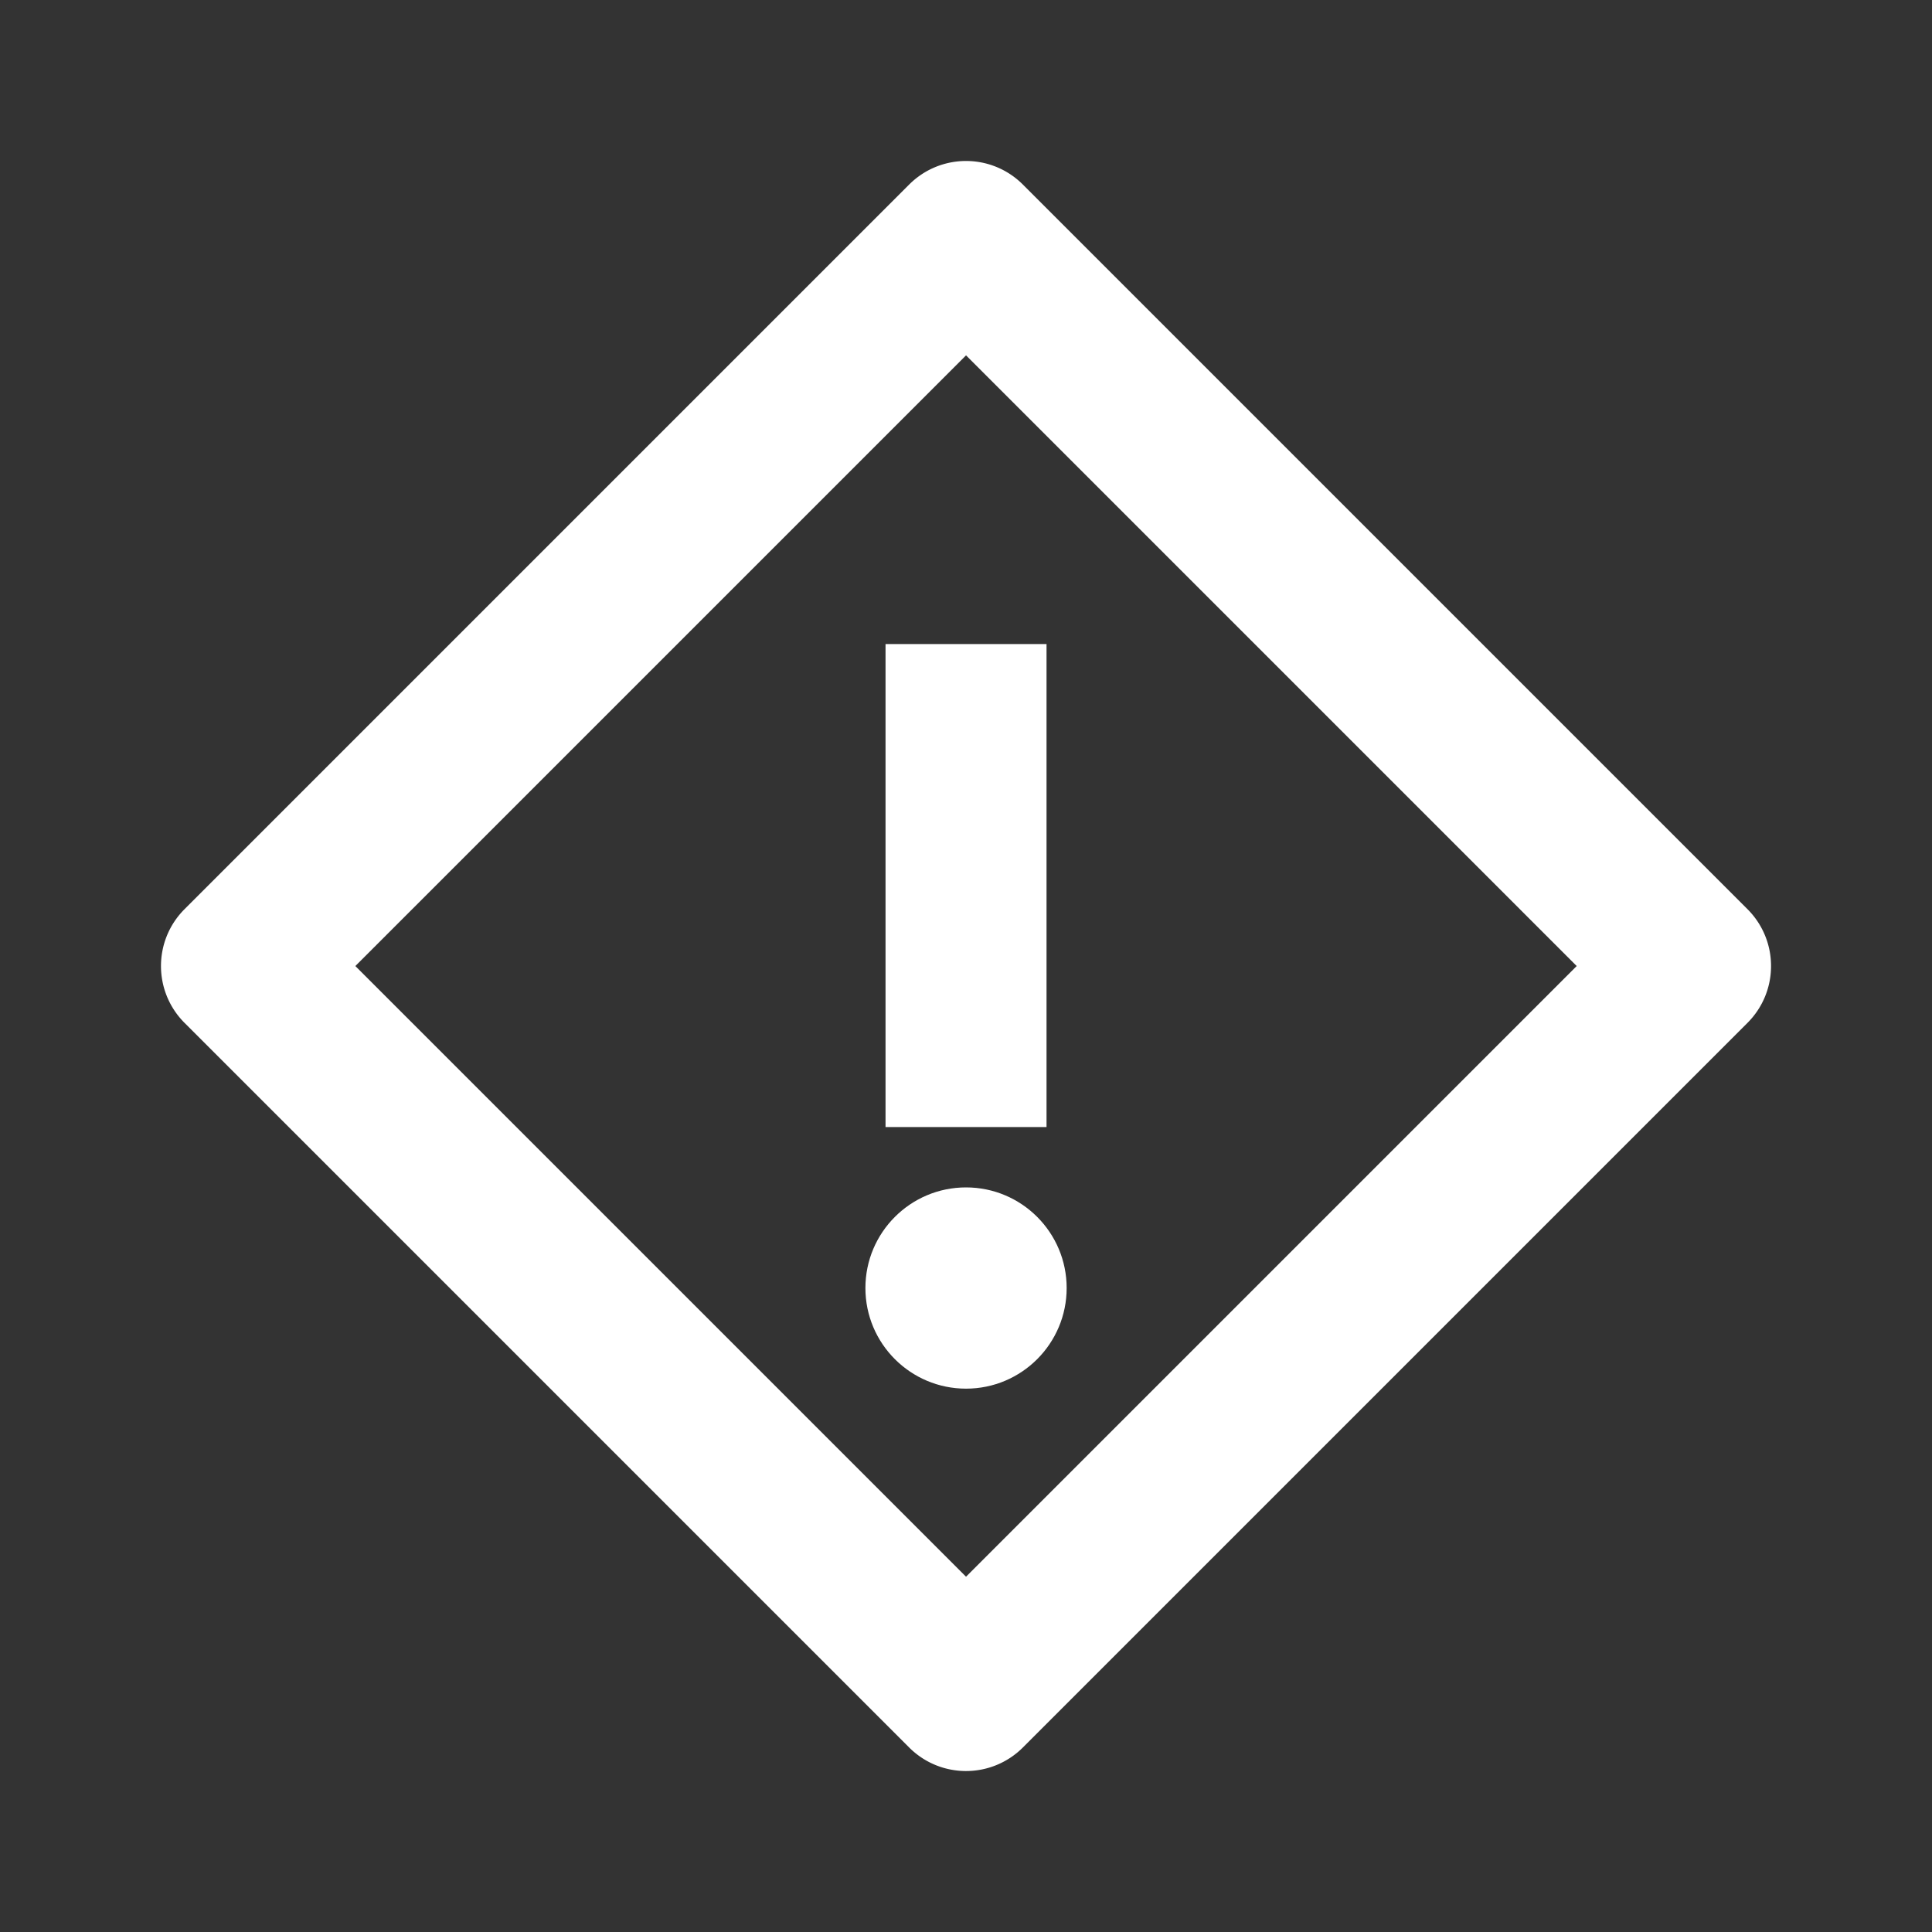
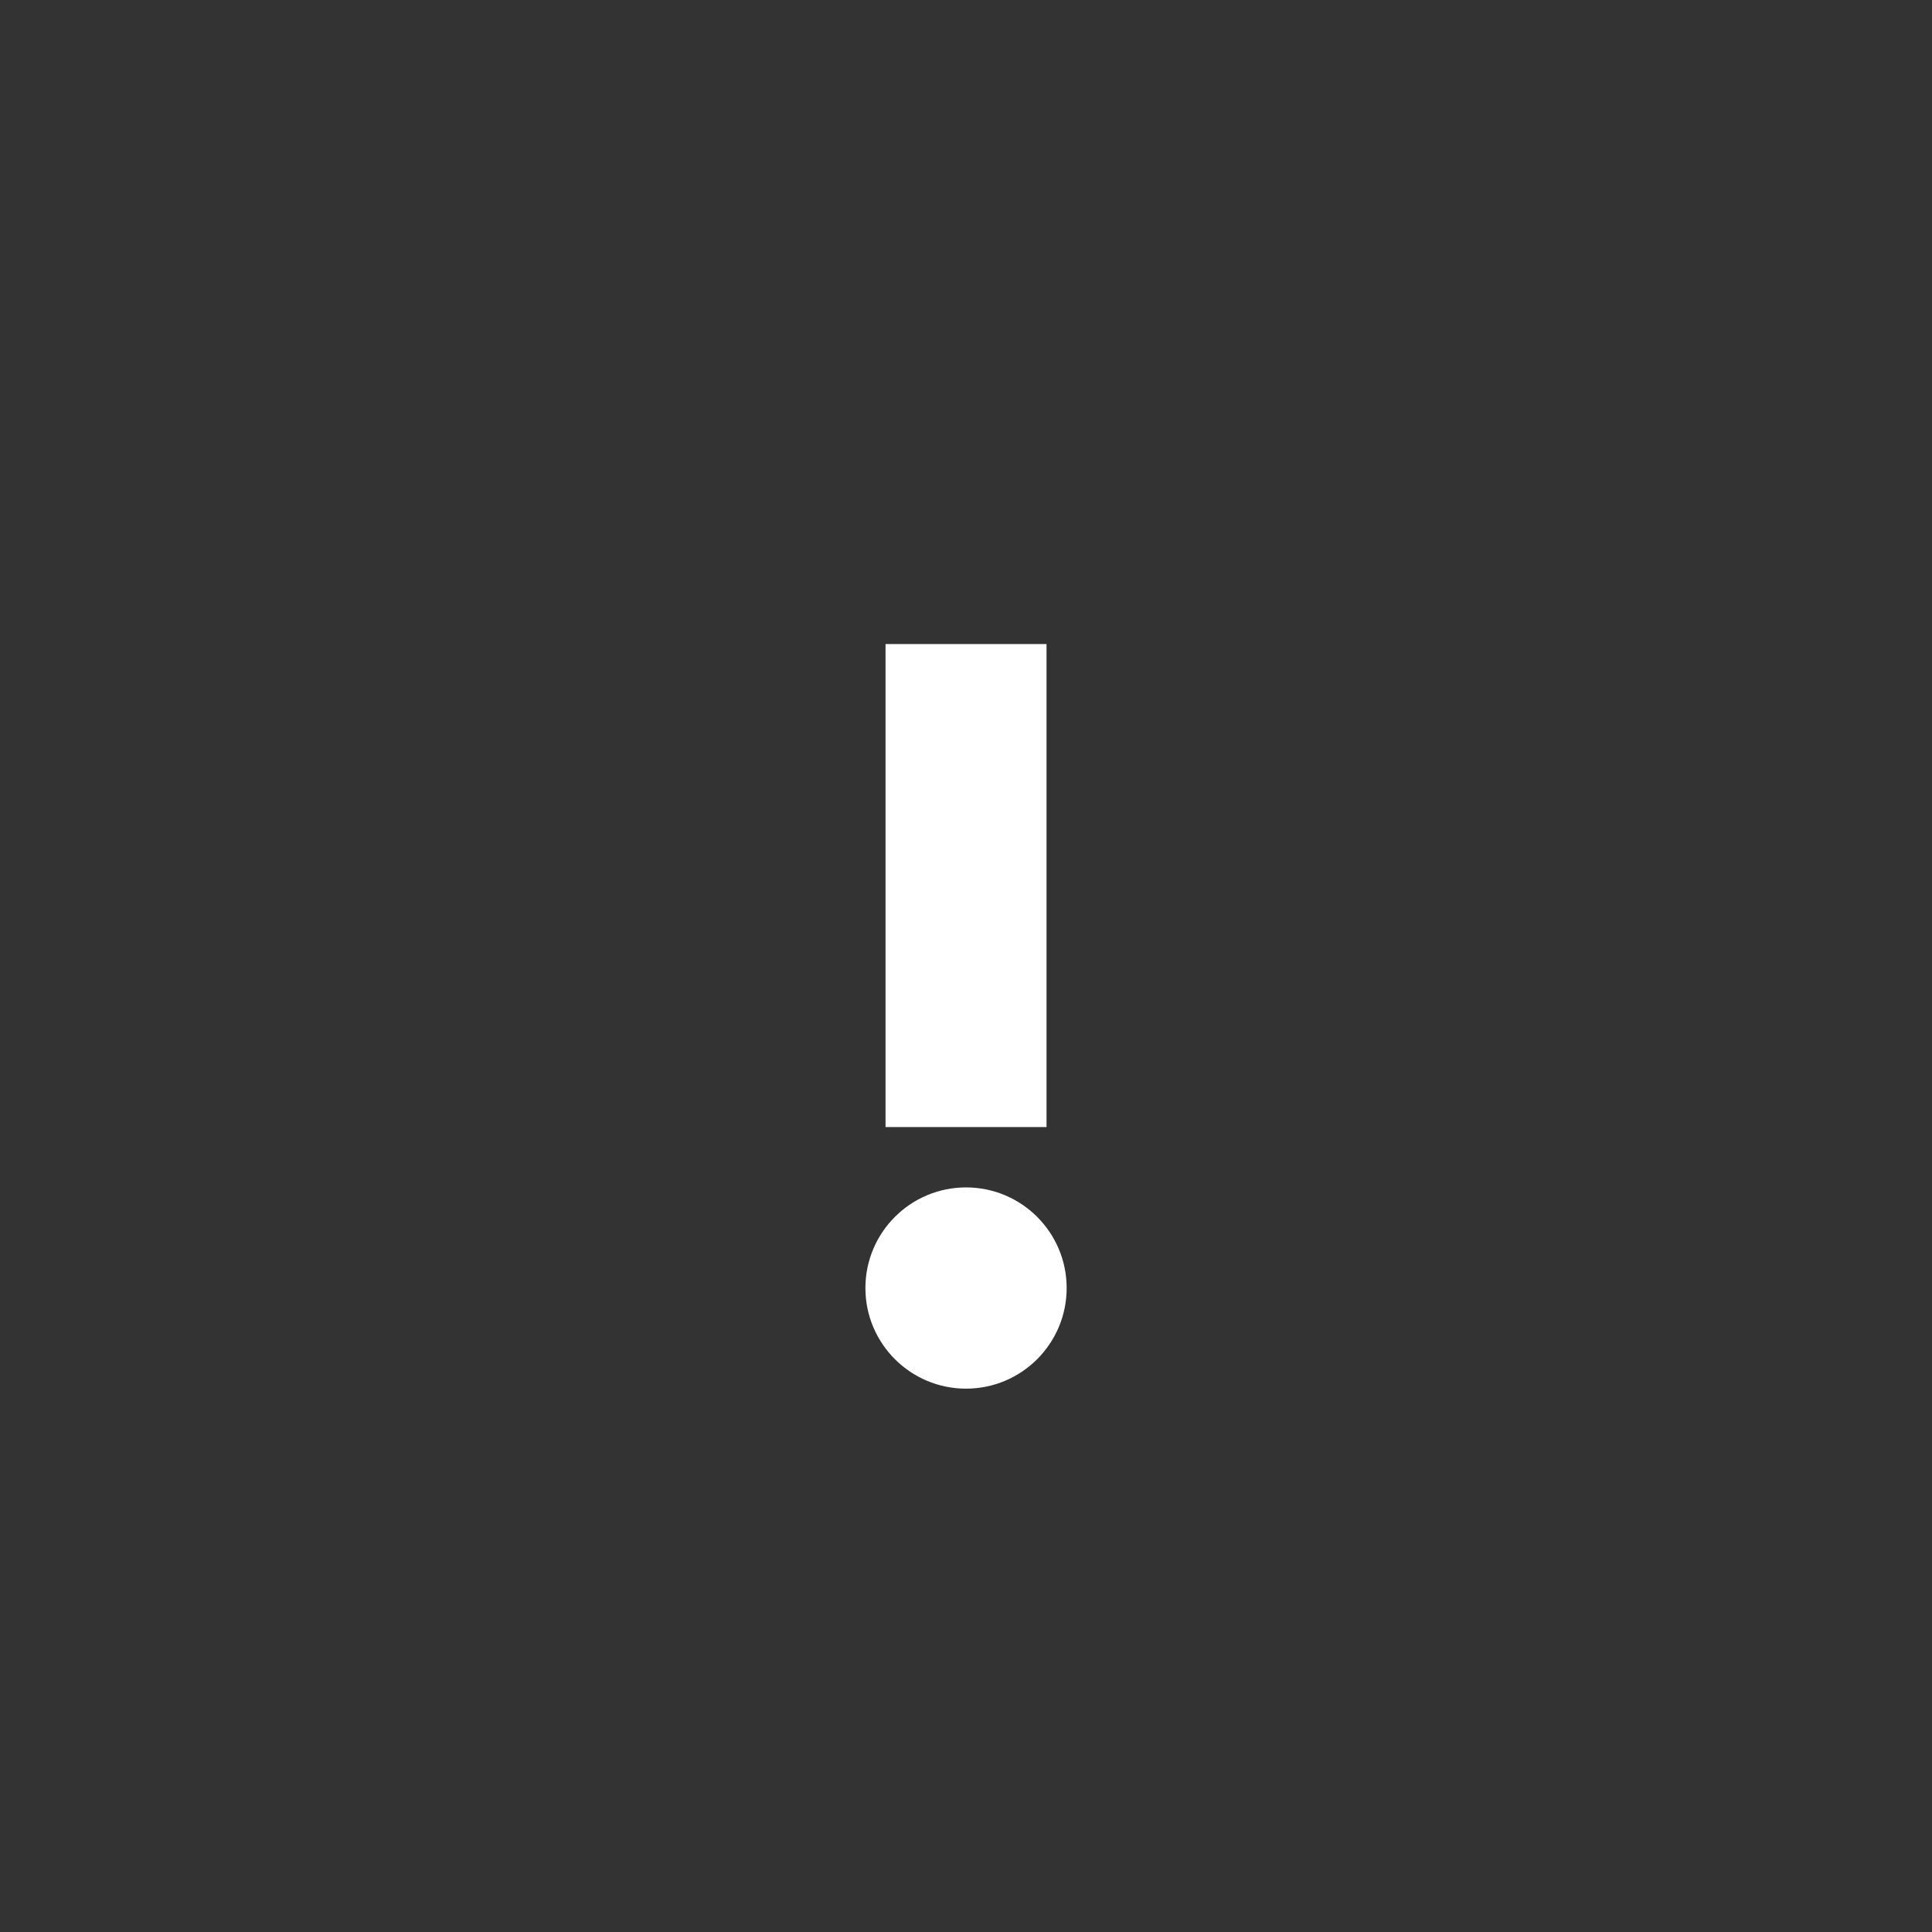
<svg xmlns="http://www.w3.org/2000/svg" width="60" height="60" viewBox="0 0 60 60" fill="none">
  <rect x="0" y="0" width="60" height="60" fill="#333333" stroke="none" />
-   <path fill-rule="evenodd" clip-rule="evenodd" d="M11.036 30.001l18.965 18.965 18.965-18.965-18.965-18.965-18.965 18.965zm18.965 25c-.64 0-1.28-.245-1.768-.733l-22.5-22.5c-.978-.978-.978-2.558 0-3.535l22.5-22.5c.978-.978 2.558-.978 3.535 0l22.5 22.5c.978.978.978 2.558 0 3.535l-22.5 22.5a2.493 2.493 0 01-1.768.733z" fill="#fff" />
  <path fill-rule="evenodd" clip-rule="evenodd" d="M32.501 35.001h-5v-15h5v15zM33.126 40.001c0 1.725-1.4 3.125-3.125 3.125s-3.125-1.4-3.125-3.125 1.4-3.125 3.125-3.125 3.125 1.4 3.125 3.125z" fill="#fff" />
</svg>